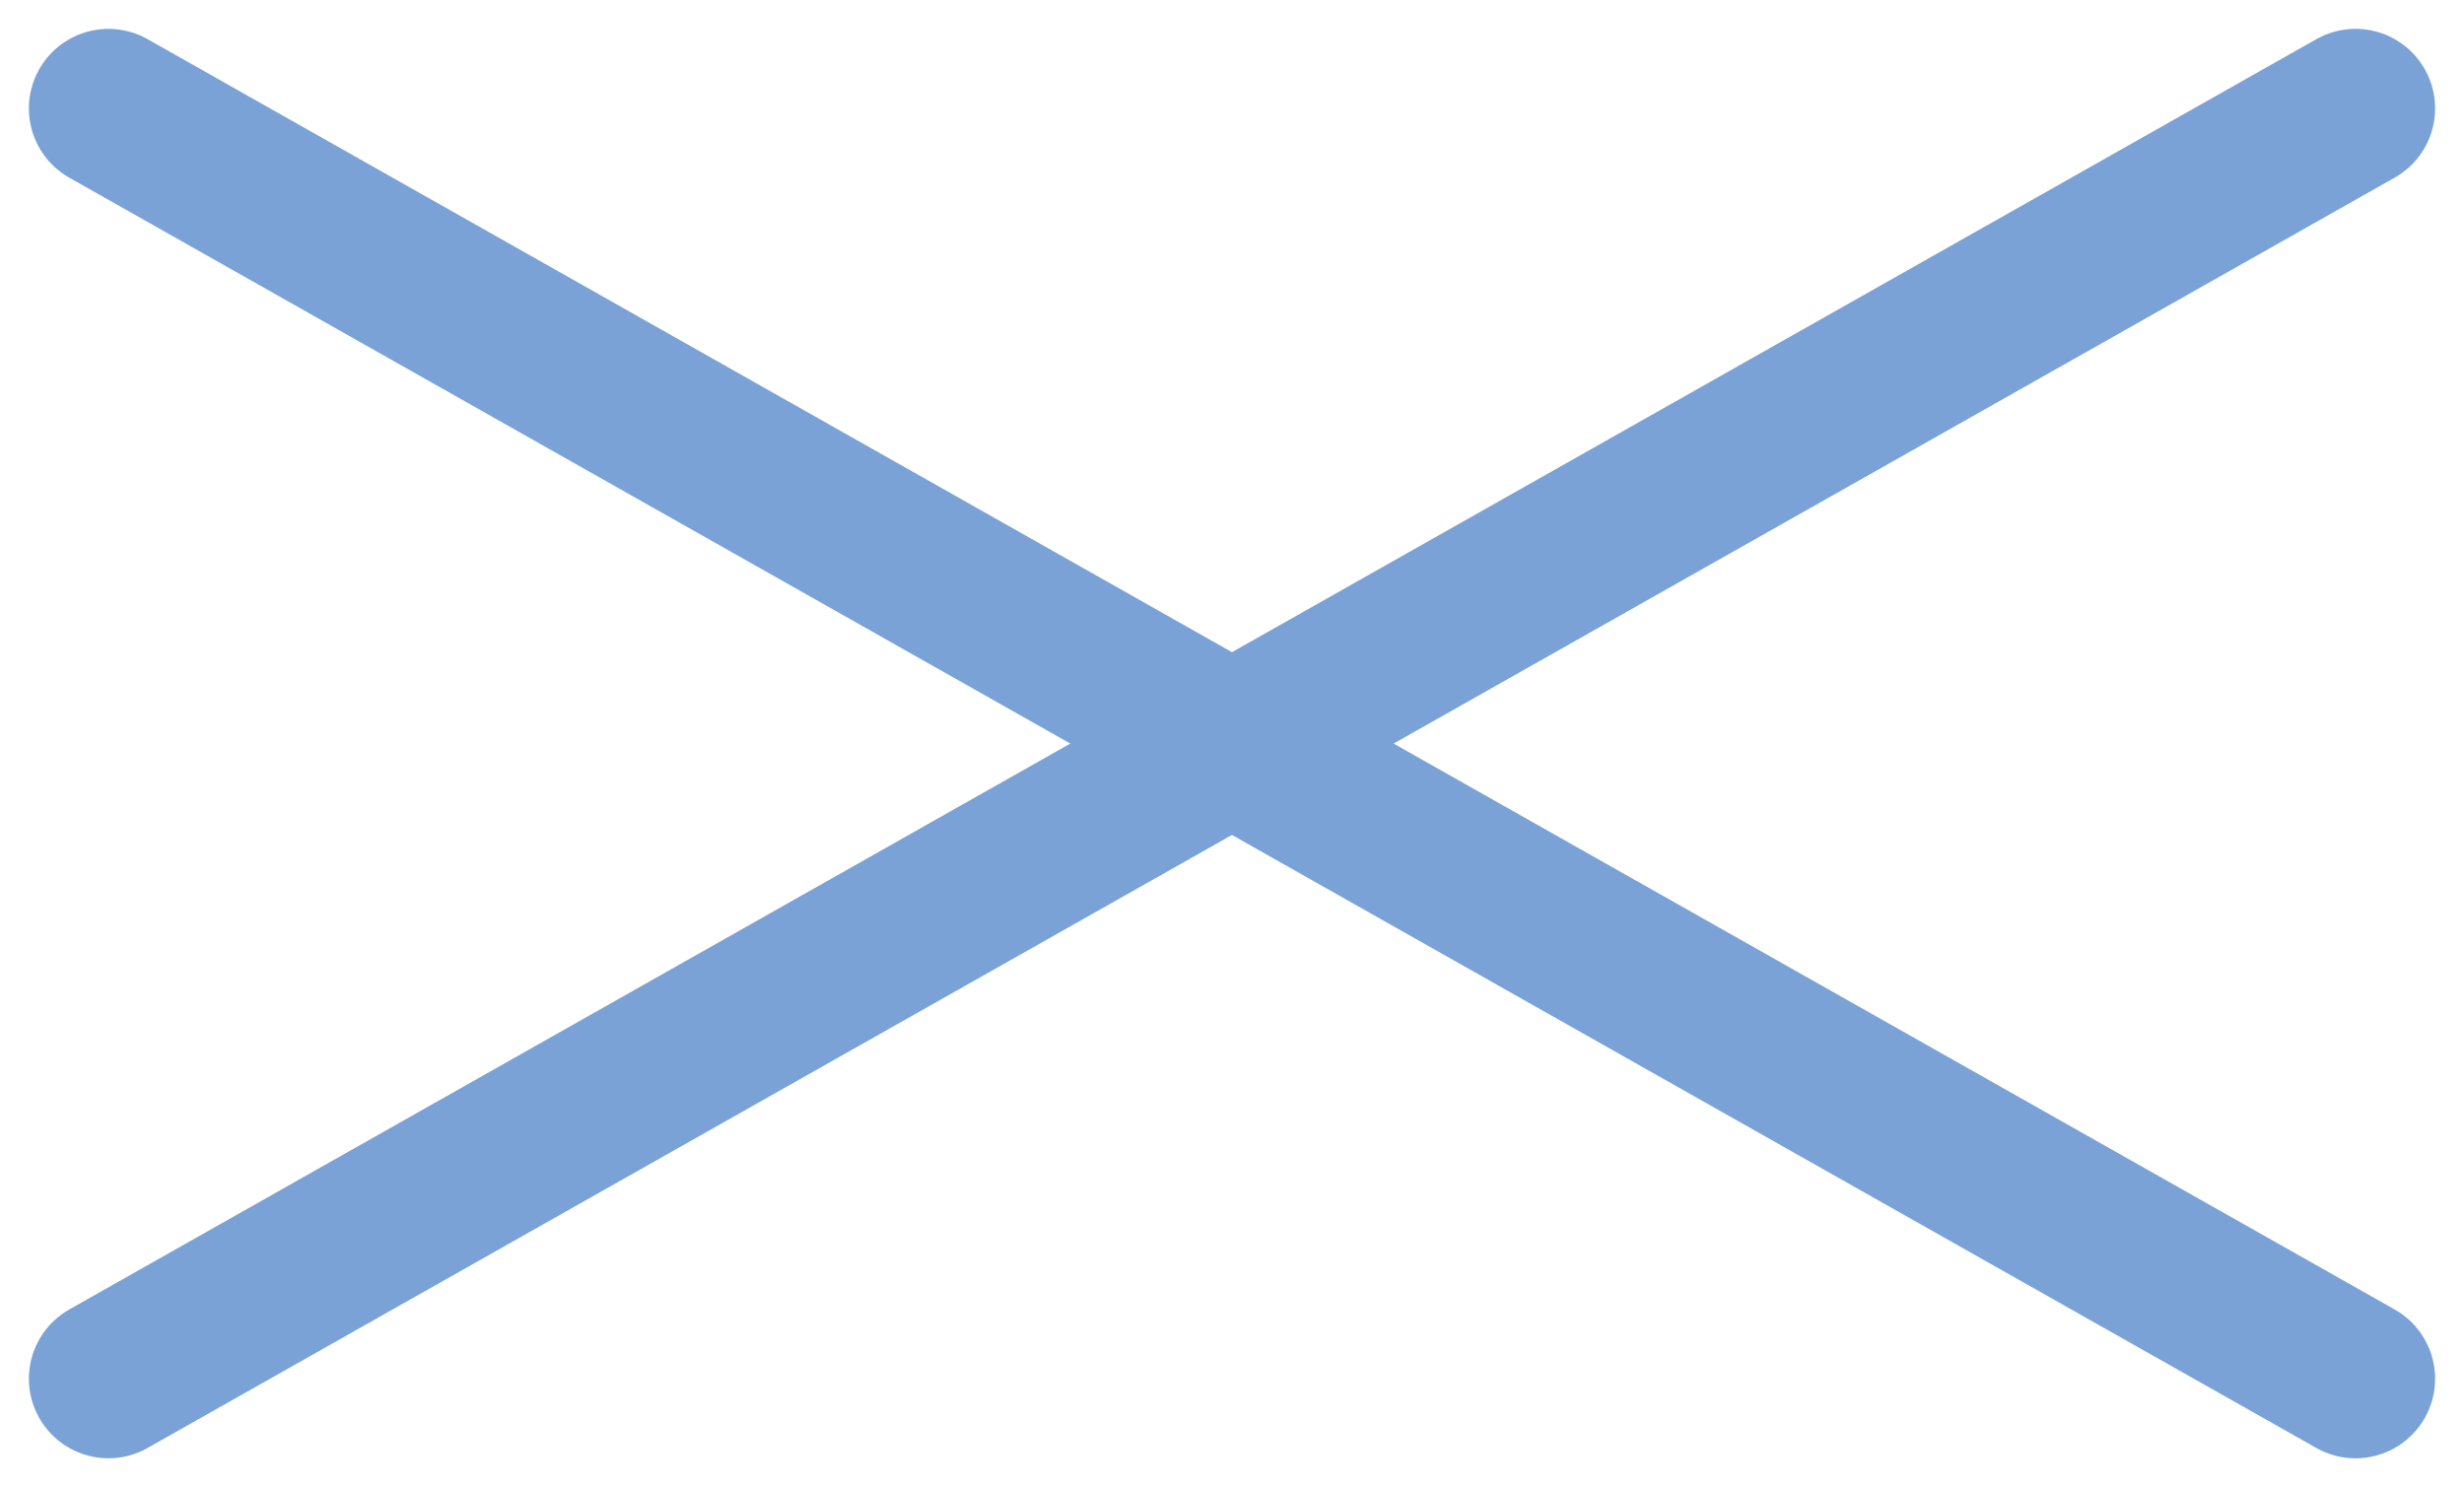
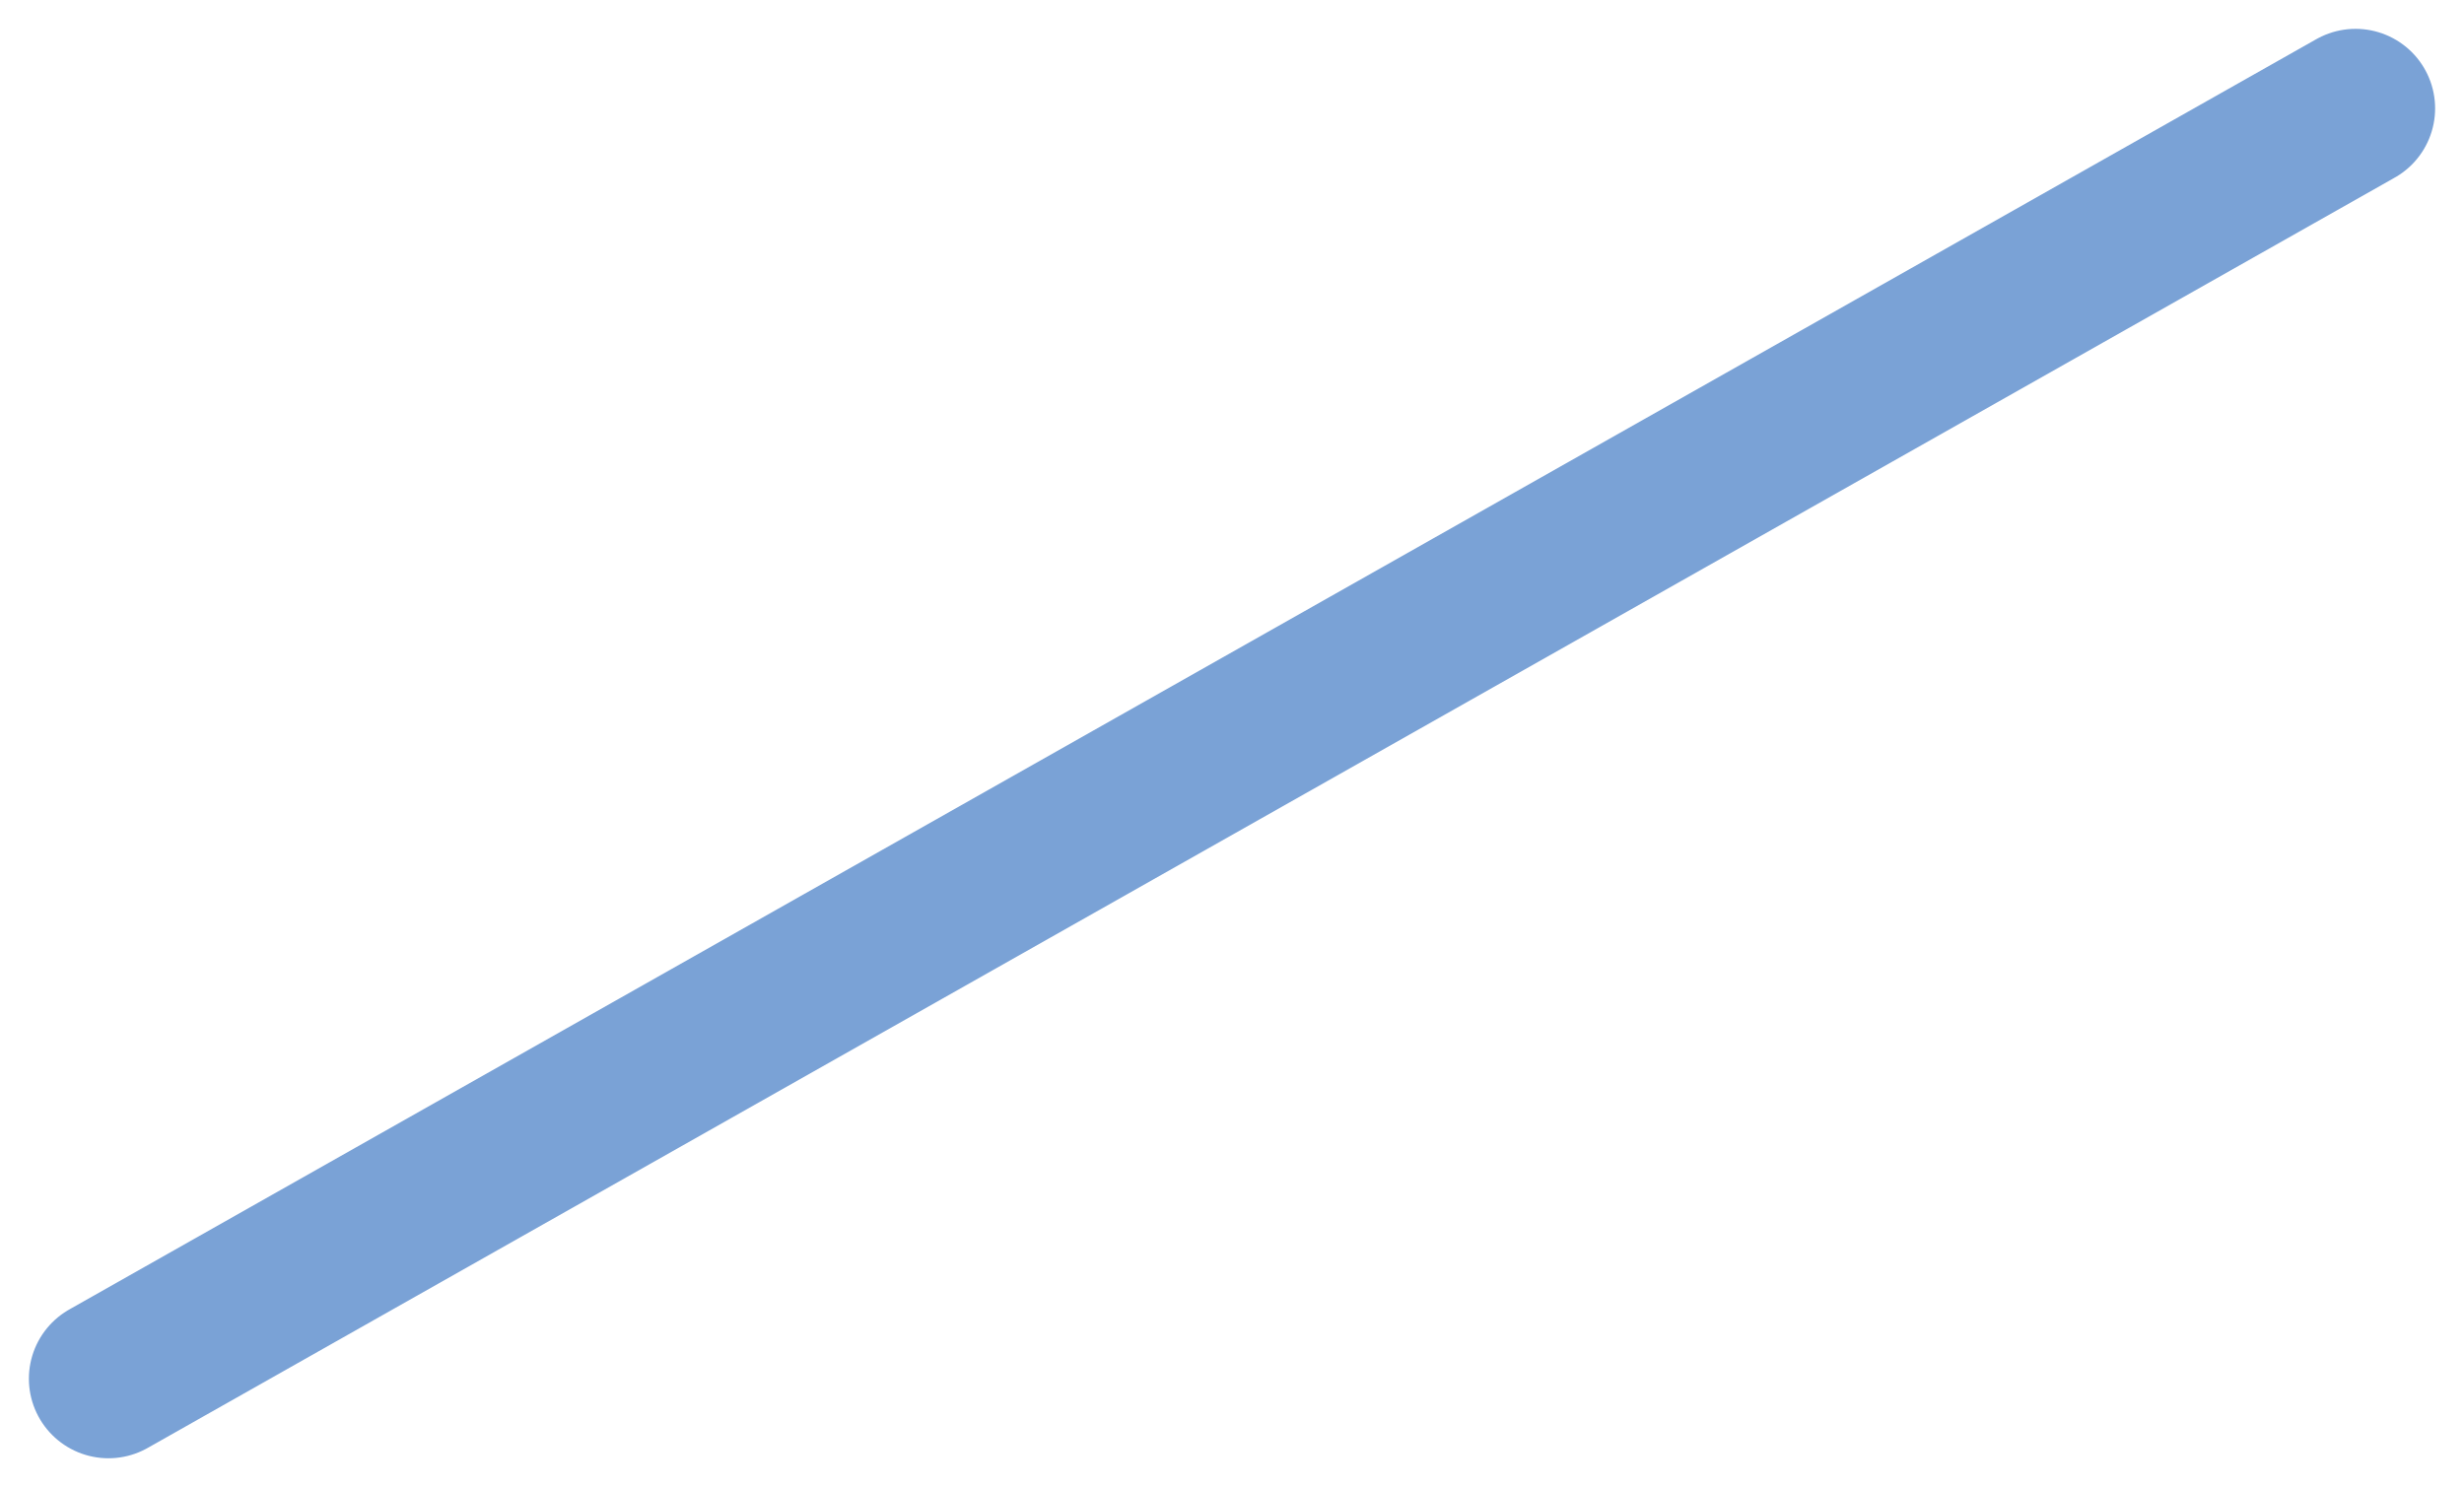
<svg xmlns="http://www.w3.org/2000/svg" width="61.934" height="37.386" viewBox="0 0 61.934 37.386">
  <g id="icon_close" transform="translate(-1781.274 -47.194)">
    <path id="パス_35" data-name="パス 35" d="M-9909,1755.855l56.482-31.936" transform="translate(11693 -1674)" fill="none" stroke="#7aa2d6" stroke-linecap="round" stroke-width="4" />
-     <path id="パス_36" data-name="パス 36" d="M-9909,1723.92l56.482,31.936" transform="translate(11693 -1674)" fill="none" stroke="#7aa2d6" stroke-linecap="round" stroke-width="4" />
  </g>
</svg>